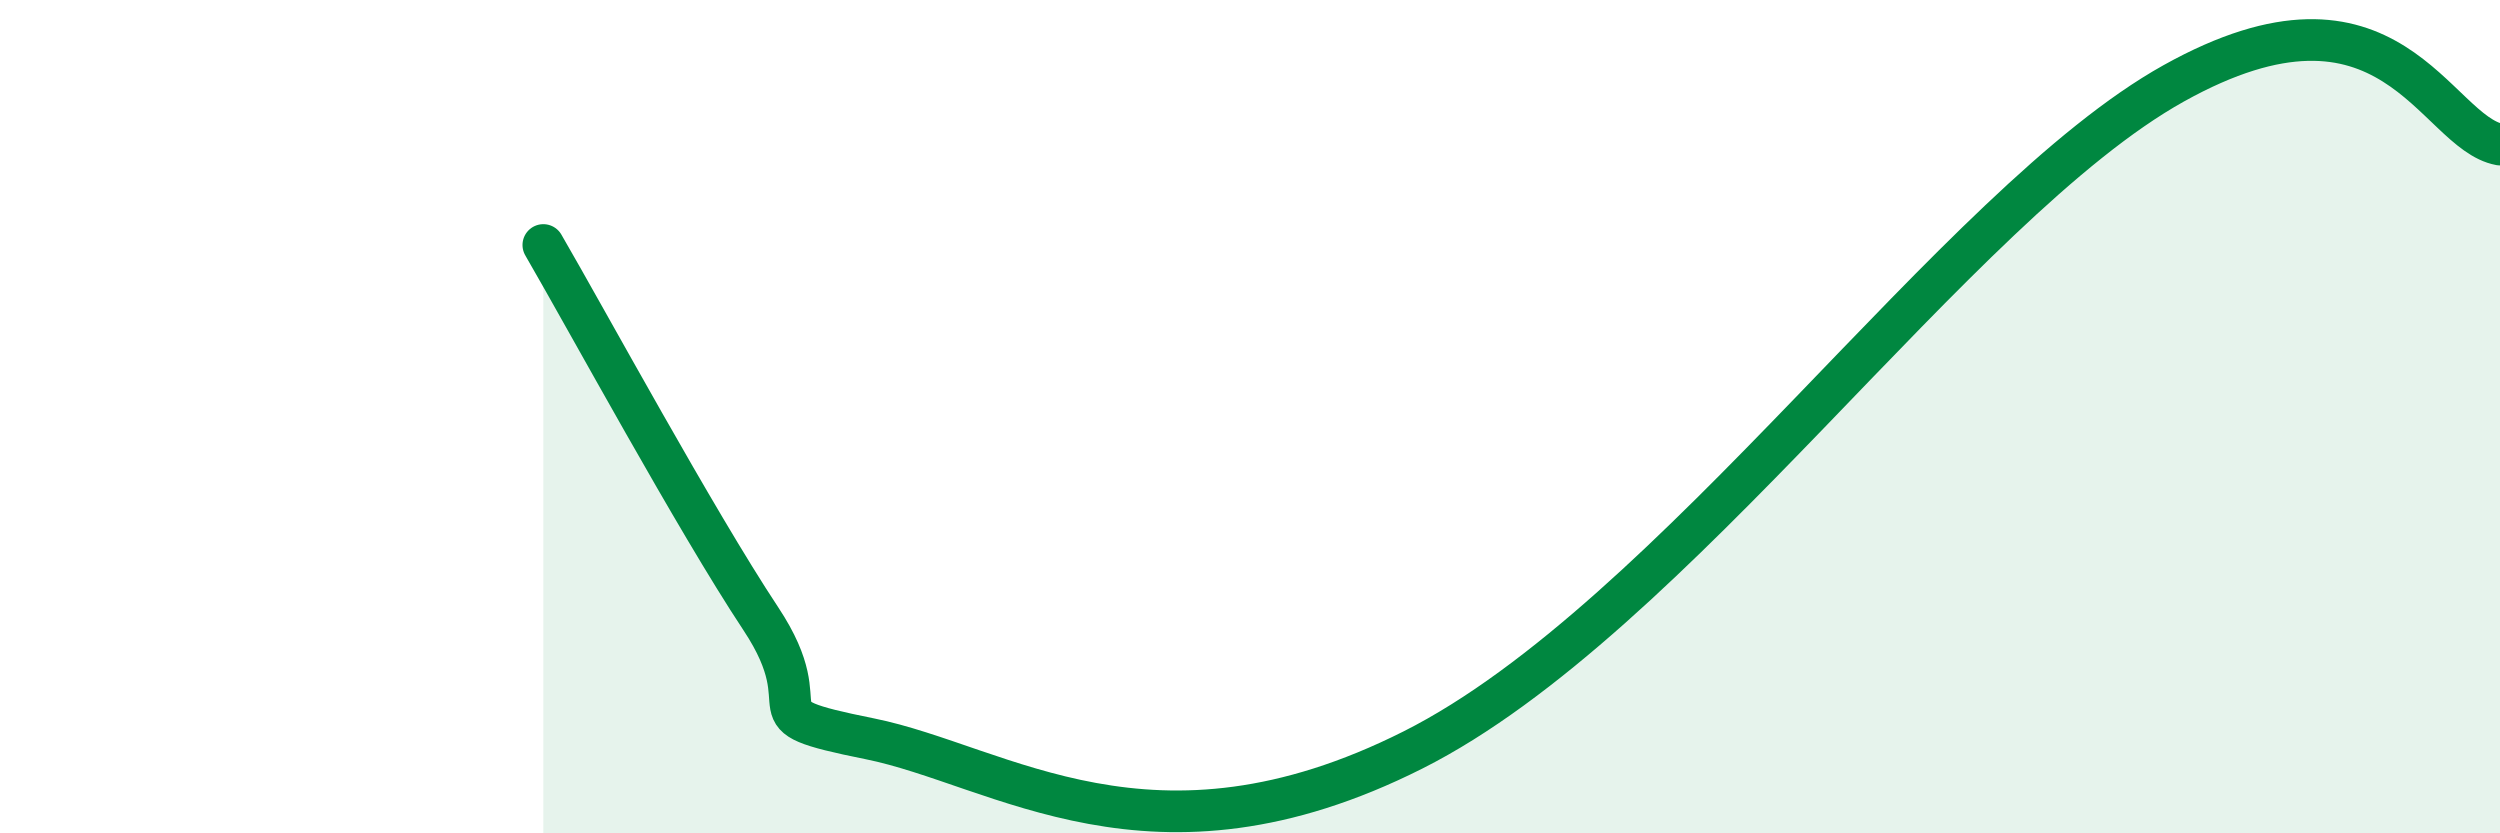
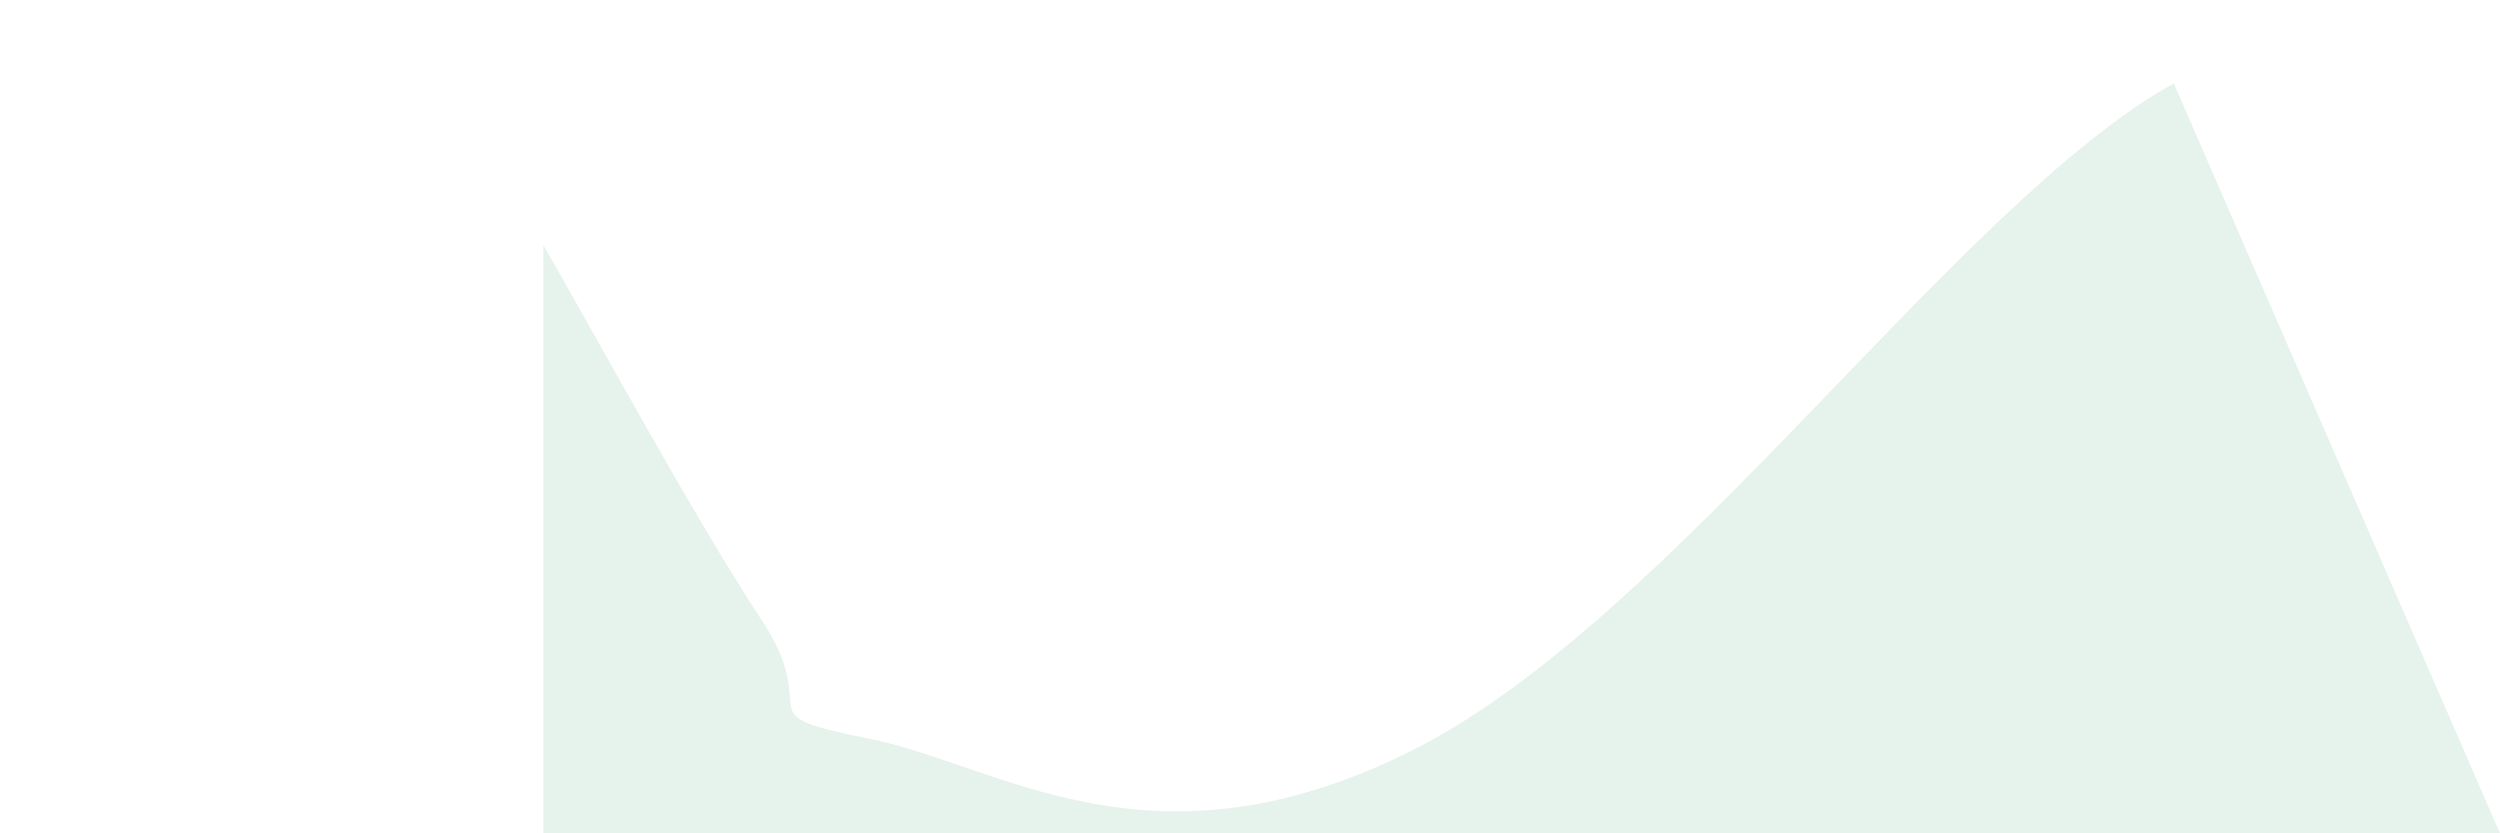
<svg xmlns="http://www.w3.org/2000/svg" width="60" height="20" viewBox="0 0 60 20">
-   <path d="M 13.04,5.88 C 14.08,7.67 16.69,12.48 18.26,14.85 C 19.83,17.22 17.74,17.1 20.87,17.73 C 24,18.36 27.65,21.15 33.91,18 C 40.17,14.85 46.95,4.91 52.17,2 C 57.39,-0.91 58.43,3.18 60,3.47L60 20L13.04 20Z" fill="#008740" opacity="0.1" stroke-linecap="round" stroke-linejoin="round" />
-   <path d="M 13.04,5.88 C 14.08,7.67 16.69,12.48 18.26,14.85 C 19.83,17.22 17.74,17.1 20.87,17.73 C 24,18.36 27.65,21.15 33.91,18 C 40.17,14.85 46.95,4.91 52.17,2 C 57.39,-0.91 58.43,3.18 60,3.47" stroke="#008740" stroke-width="1" fill="none" stroke-linecap="round" stroke-linejoin="round" />
+   <path d="M 13.04,5.88 C 14.08,7.67 16.69,12.48 18.26,14.85 C 19.83,17.22 17.74,17.1 20.87,17.73 C 24,18.36 27.65,21.15 33.91,18 C 40.17,14.85 46.95,4.91 52.17,2 L60 20L13.04 20Z" fill="#008740" opacity="0.1" stroke-linecap="round" stroke-linejoin="round" />
</svg>